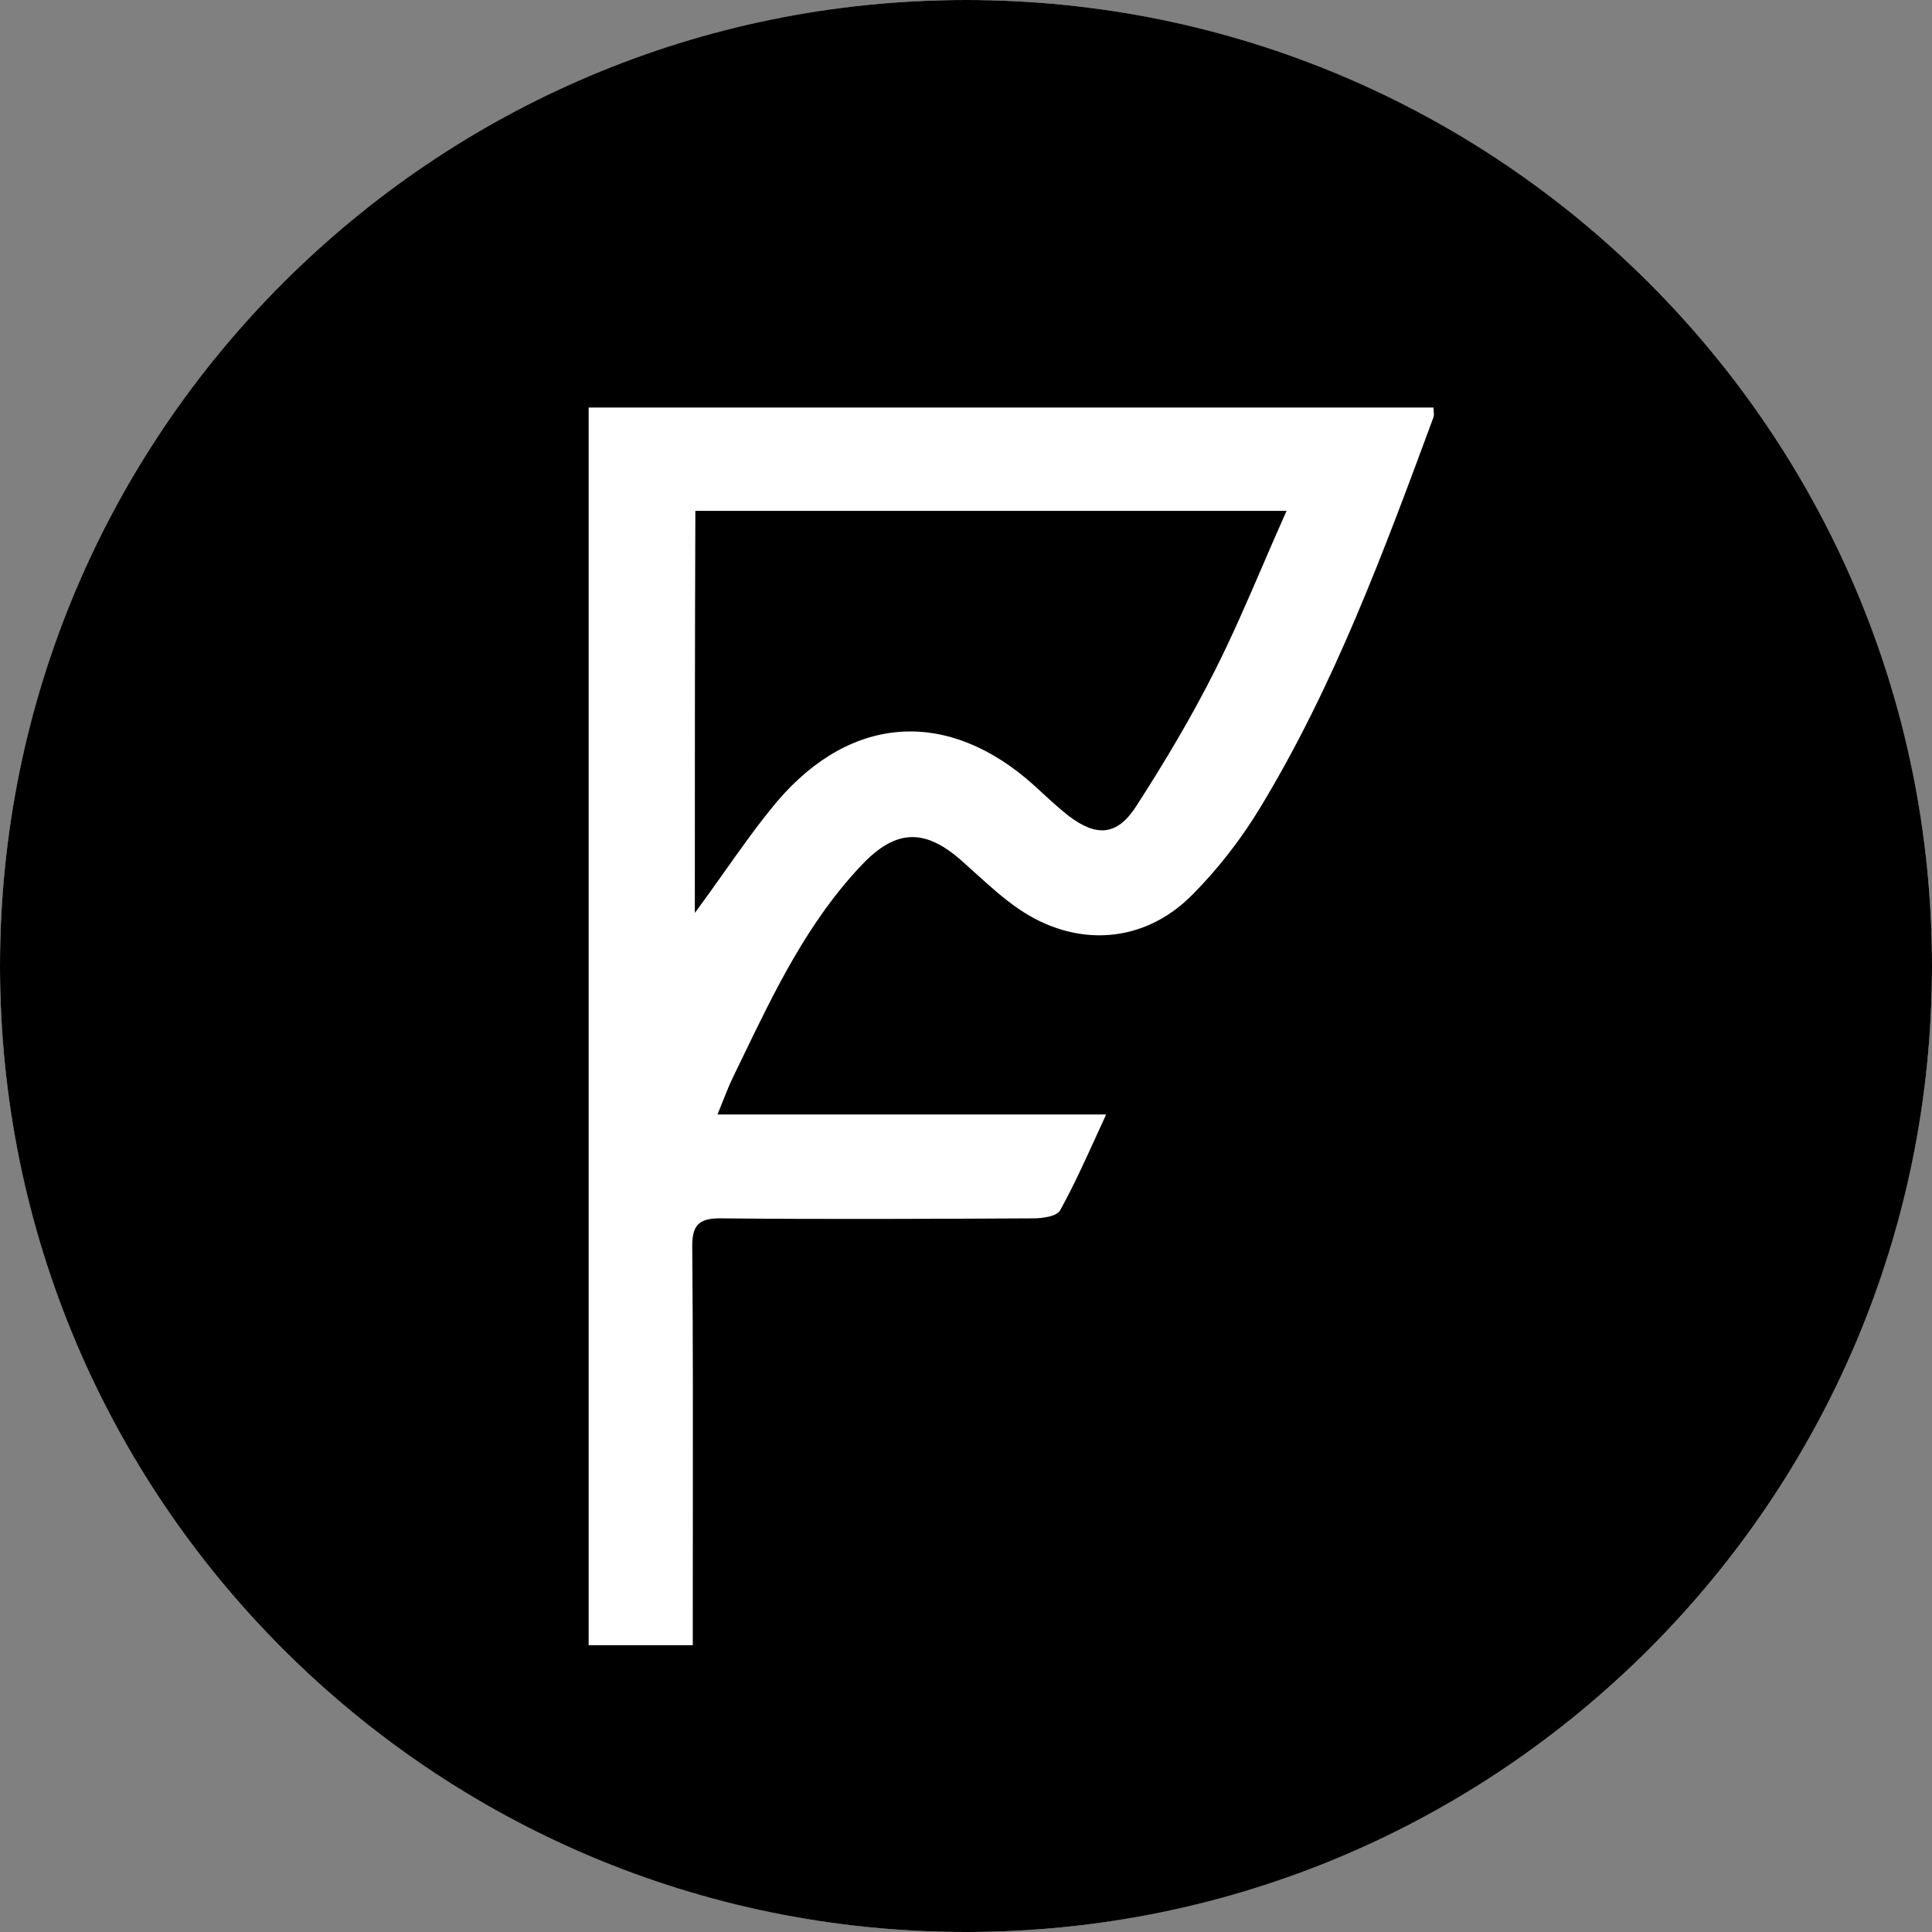
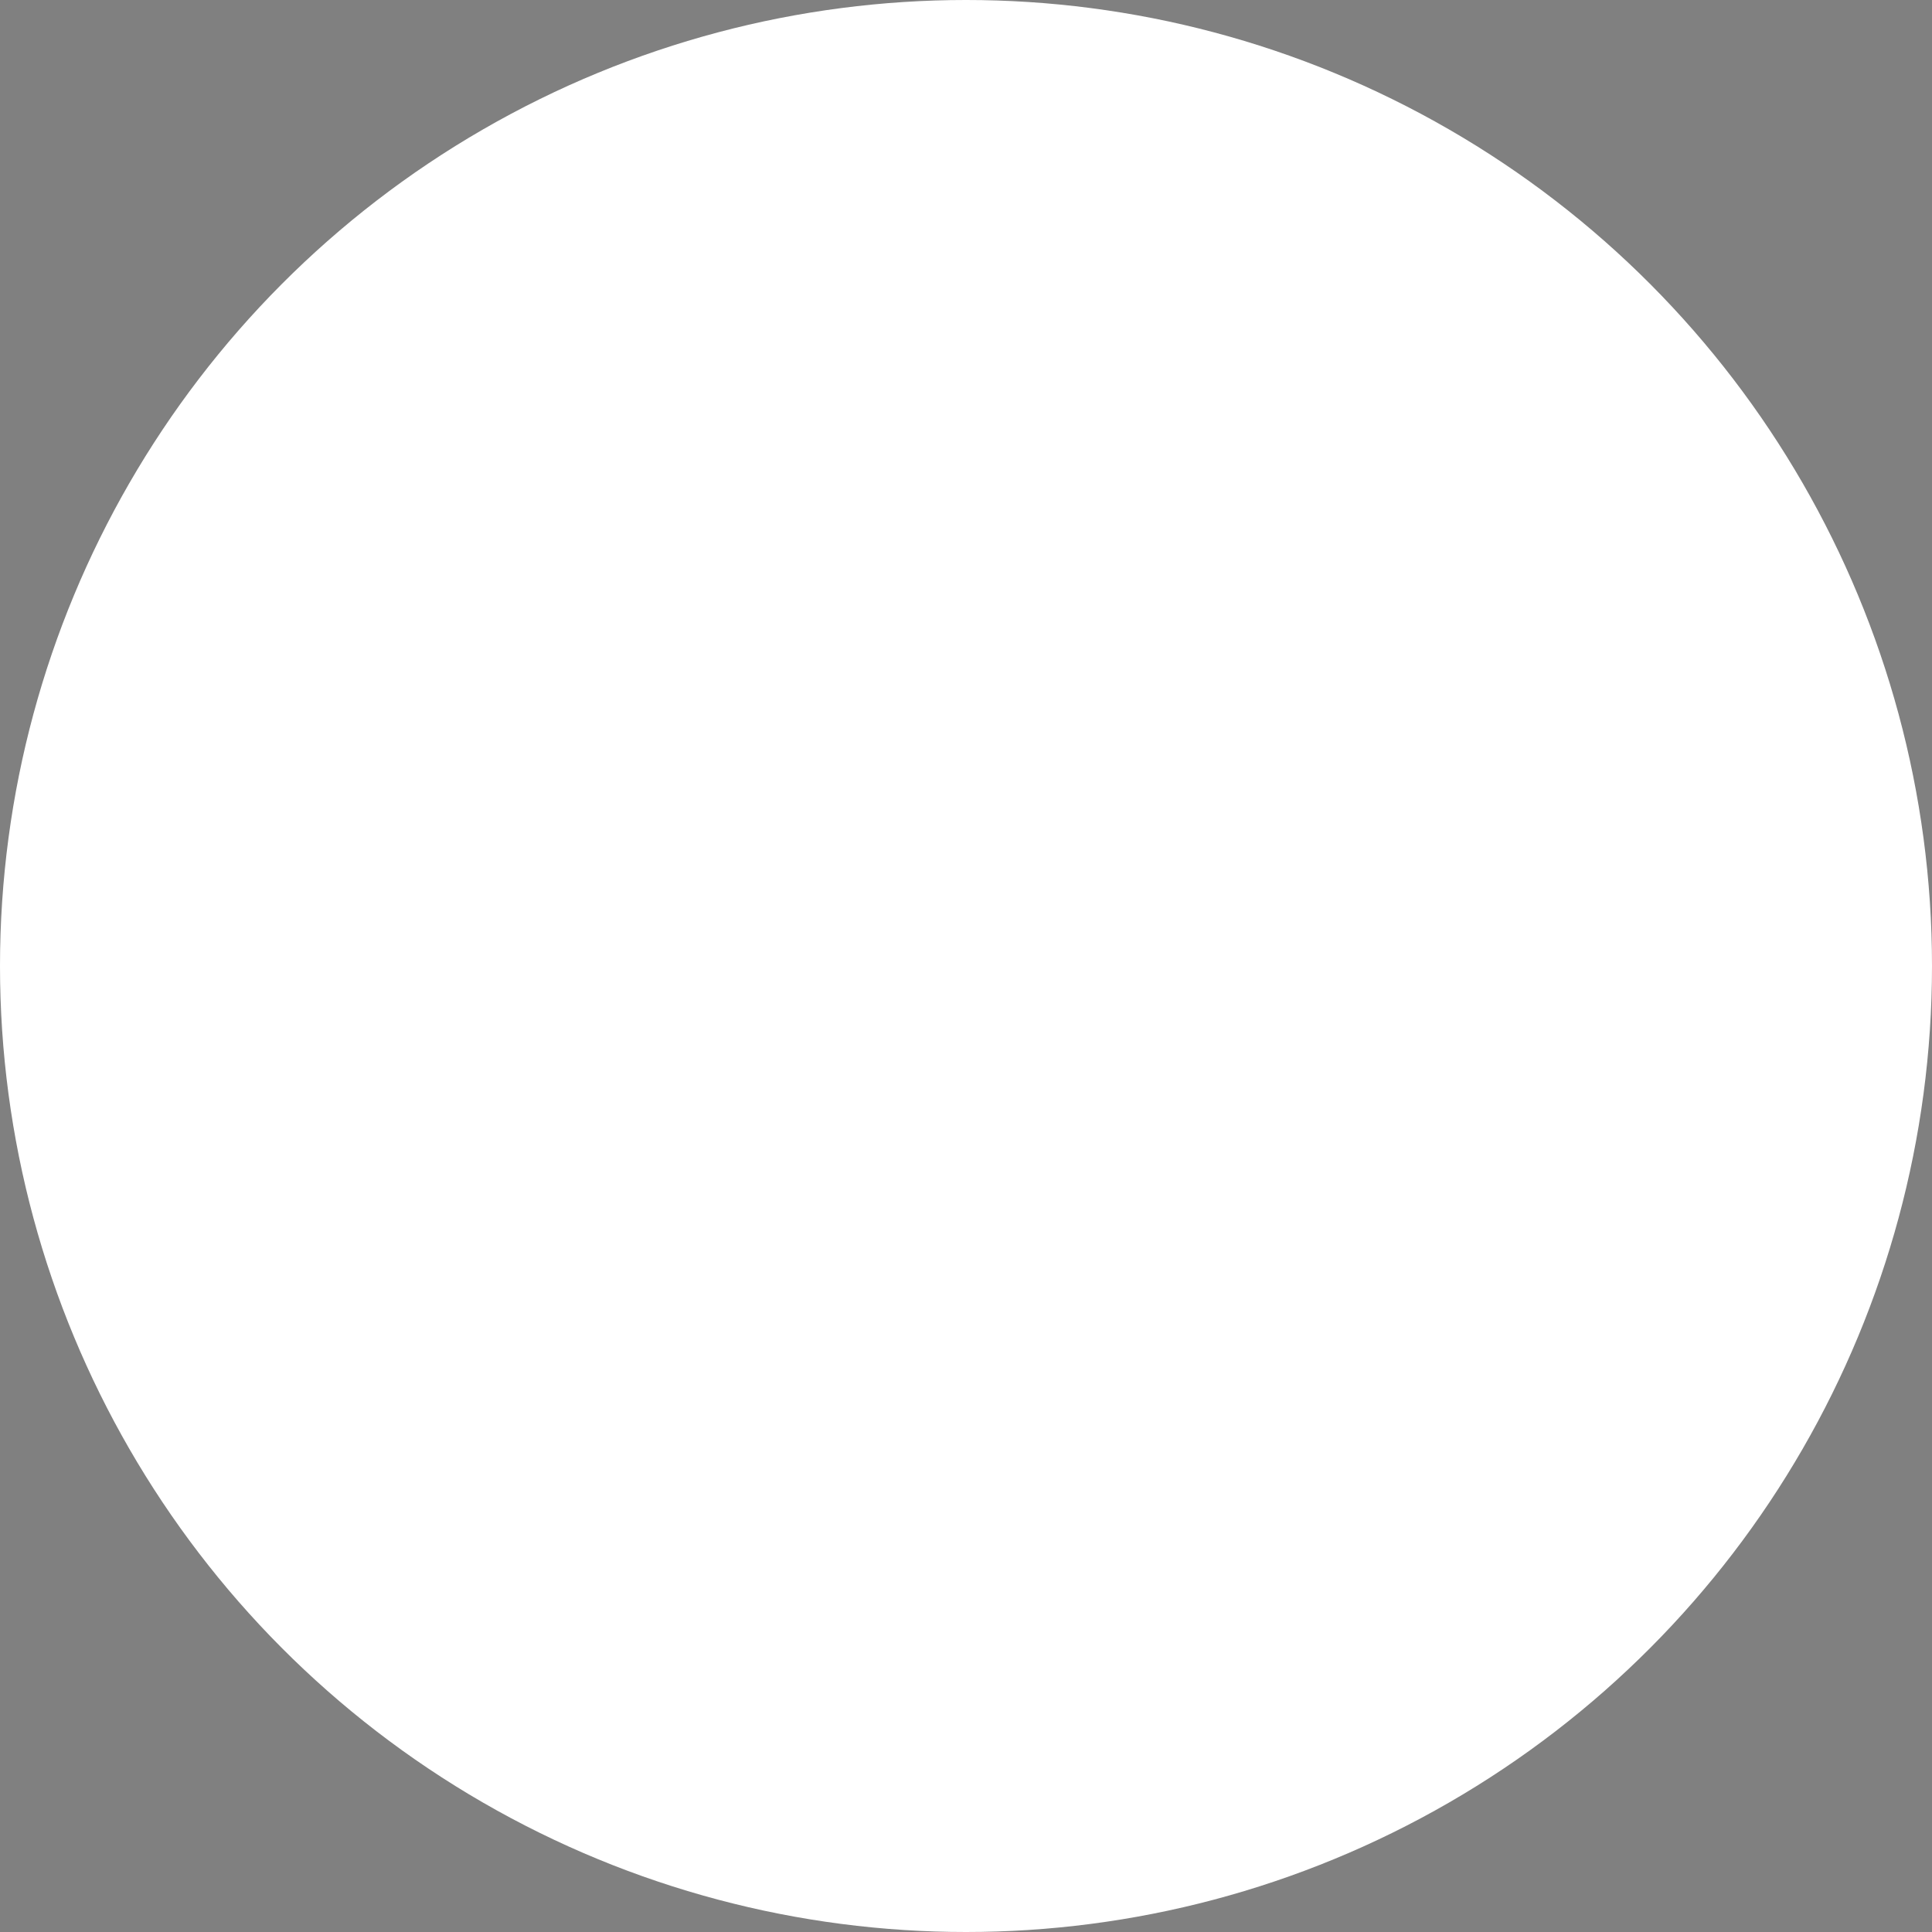
<svg xmlns="http://www.w3.org/2000/svg" width="150" height="150" viewBox="0 0 150 150" fill="none">
  <rect x="0" y="0" width="150" height="150" fill="#808080" stroke="none" />
  <circle cx="75" cy="75" r="75" fill="white" />
-   <path fill-rule="evenodd" clip-rule="evenodd" d="M75 150C116.421 150 150 116.421 150 75C150 33.579 116.421 0 75 0C33.579 0 0 33.579 0 75C0 116.421 33.579 150 75 150ZM45.703 127.734H53.787V125.286C53.787 122.93 53.789 120.573 53.792 118.215C53.799 111.144 53.807 104.072 53.747 97C53.707 95.235 54.107 94.553 56.028 94.593C64.099 94.673 72.13 94.633 80.201 94.593L80.239 94.593C80.959 94.593 82.079 94.433 82.32 93.951C83.336 92.105 84.201 90.208 85.134 88.16C85.377 87.627 85.625 87.084 85.881 86.528H55.708C55.863 86.152 56.002 85.8 56.133 85.467C56.408 84.771 56.651 84.156 56.948 83.559C57.164 83.114 57.379 82.669 57.593 82.224C60.167 76.886 62.736 71.559 66.873 67.189C69.594 64.3 71.875 64.3 74.796 66.948C75.097 67.216 75.396 67.487 75.695 67.758C76.789 68.748 77.884 69.74 79.078 70.56C83.52 73.609 88.802 73.288 92.564 69.476C94.565 67.47 96.366 65.143 97.847 62.696C103.609 53.187 107.451 42.795 111.292 32.403C111.346 32.241 111.328 32.061 111.31 31.887C111.301 31.803 111.293 31.72 111.293 31.641H45.703V127.734ZM56.184 67.771C55.455 68.799 54.718 69.84 53.947 70.881C53.947 60.449 53.947 50.137 53.987 39.665H99.888C99.255 41.079 98.652 42.476 98.058 43.855C96.847 46.663 95.667 49.399 94.325 52.063C92.484 55.714 90.403 59.205 88.202 62.615C86.722 64.902 85.121 64.983 82.96 63.337C82.227 62.762 81.519 62.11 80.816 61.463C80.637 61.298 80.458 61.133 80.279 60.97C73.636 54.992 66.112 55.433 60.31 62.254C58.854 64 57.534 65.865 56.184 67.771Z" fill="black" />
</svg>